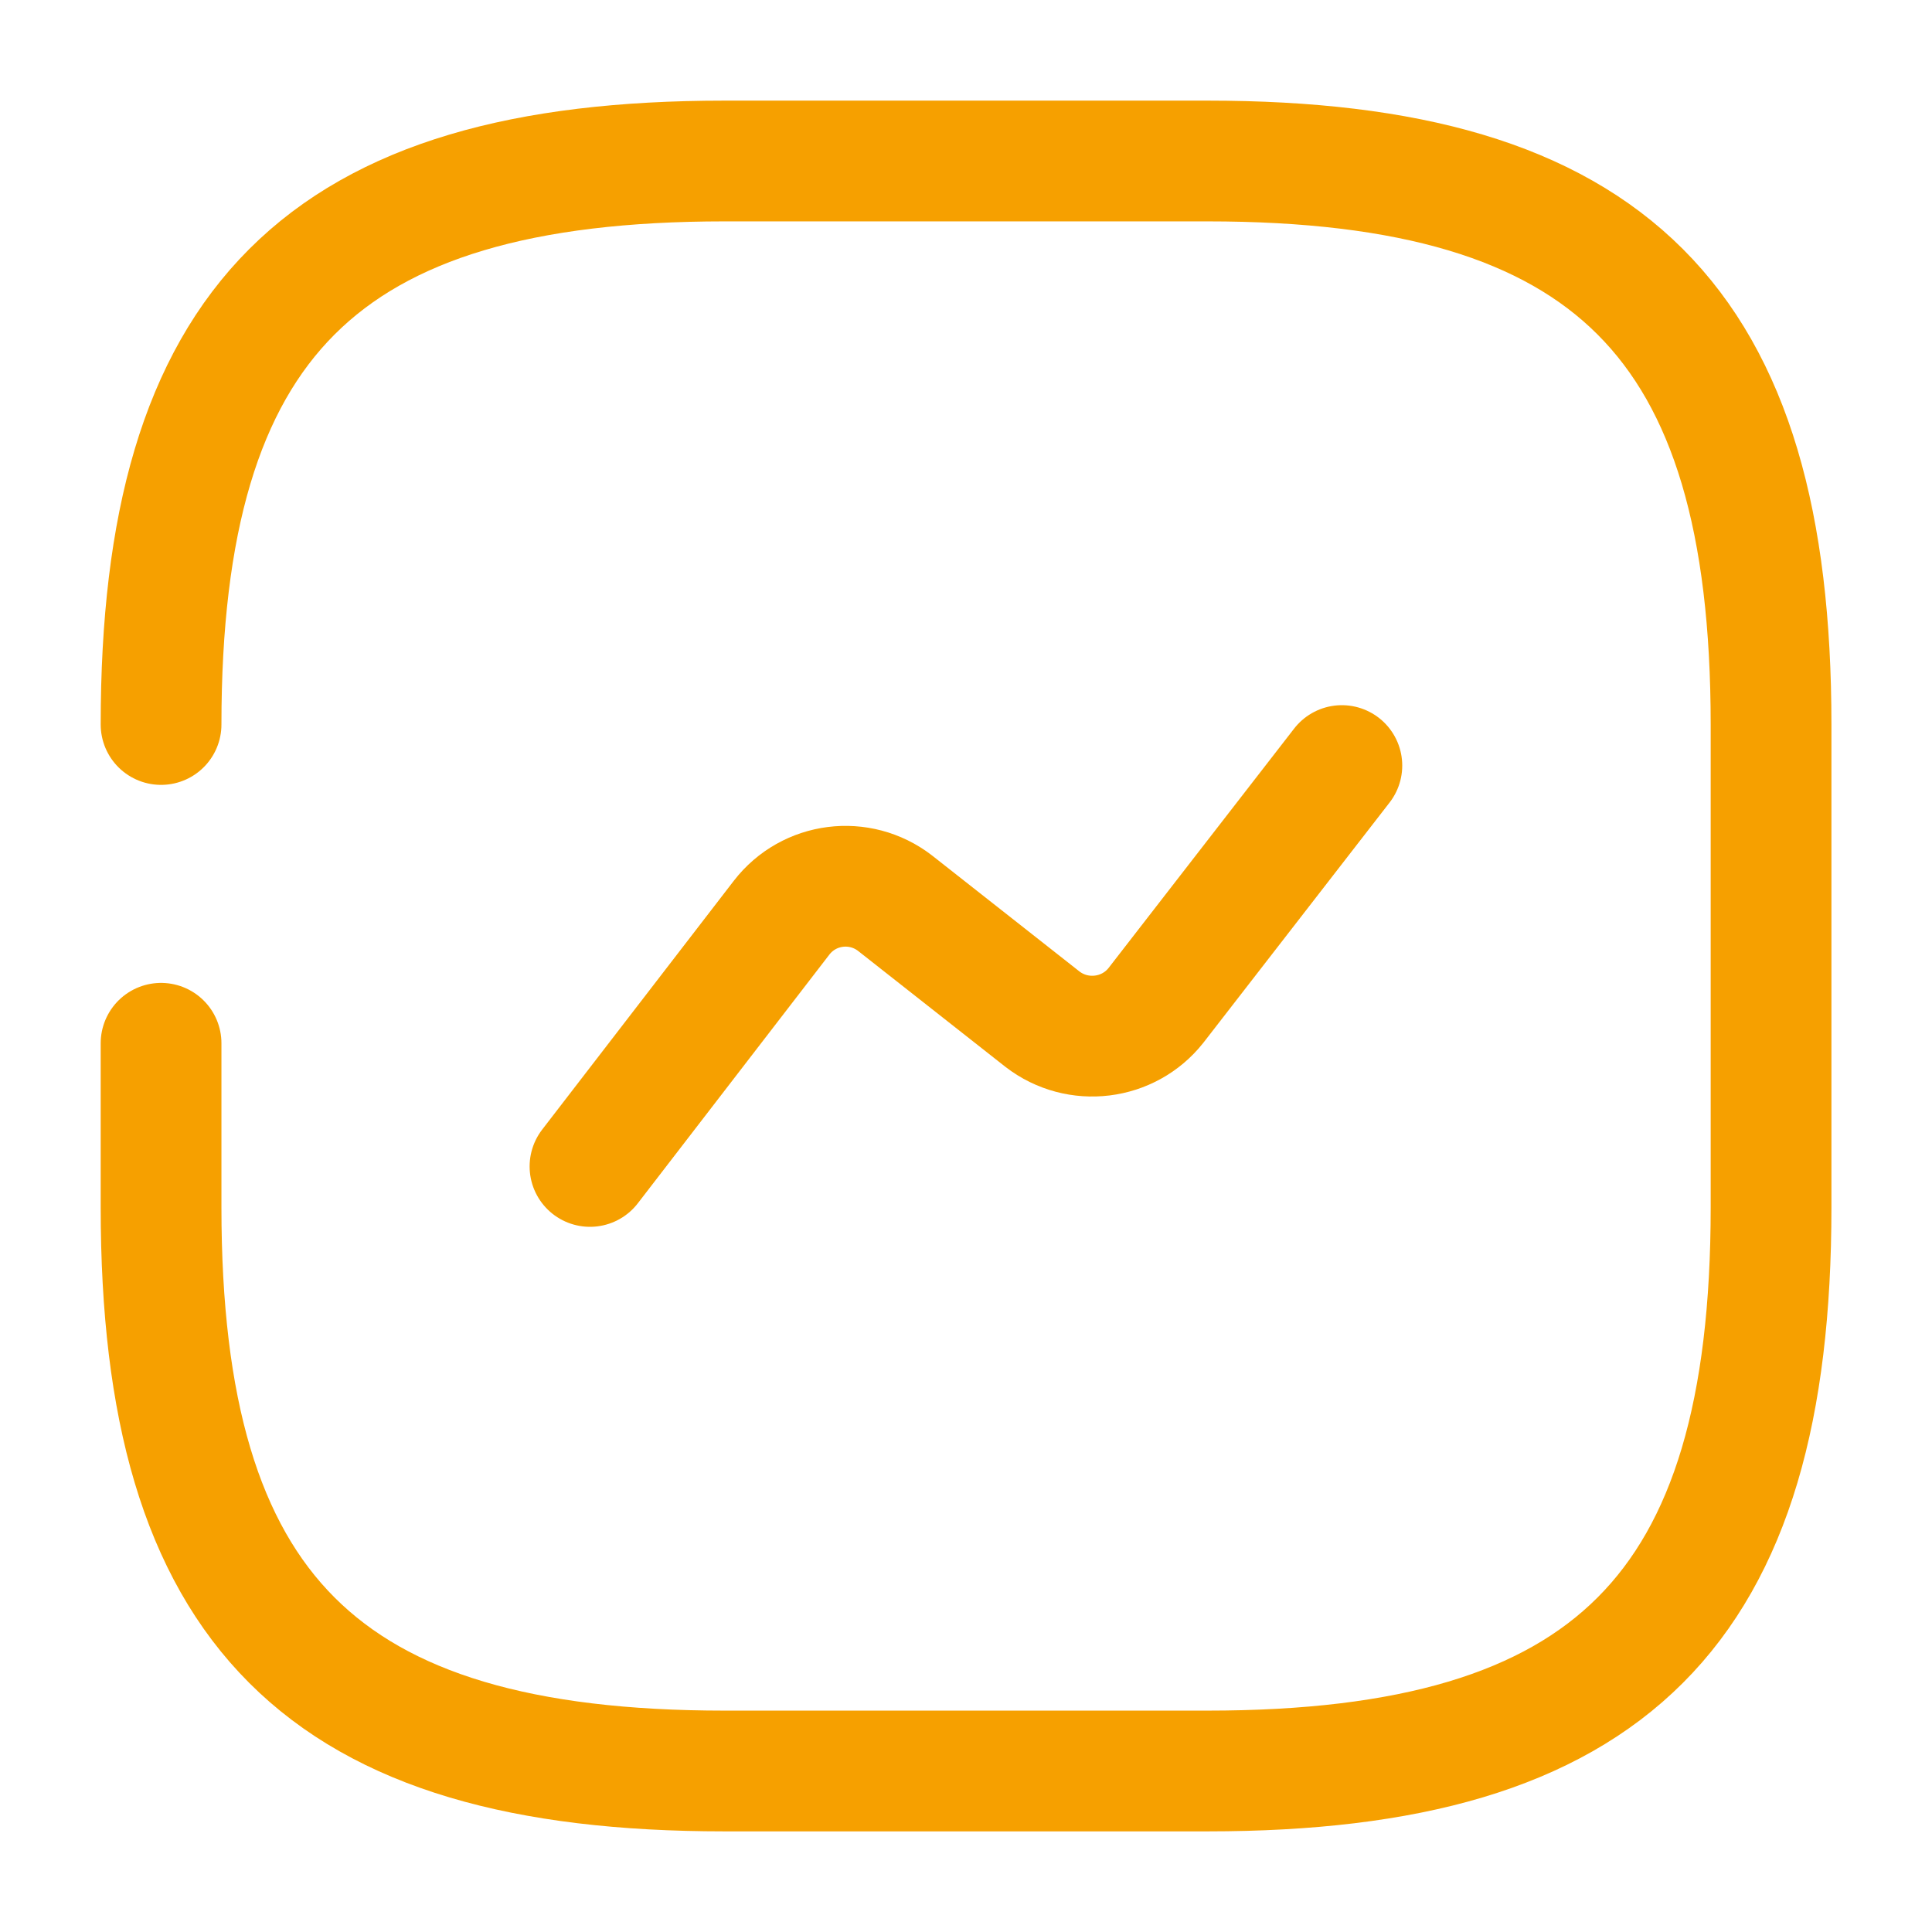
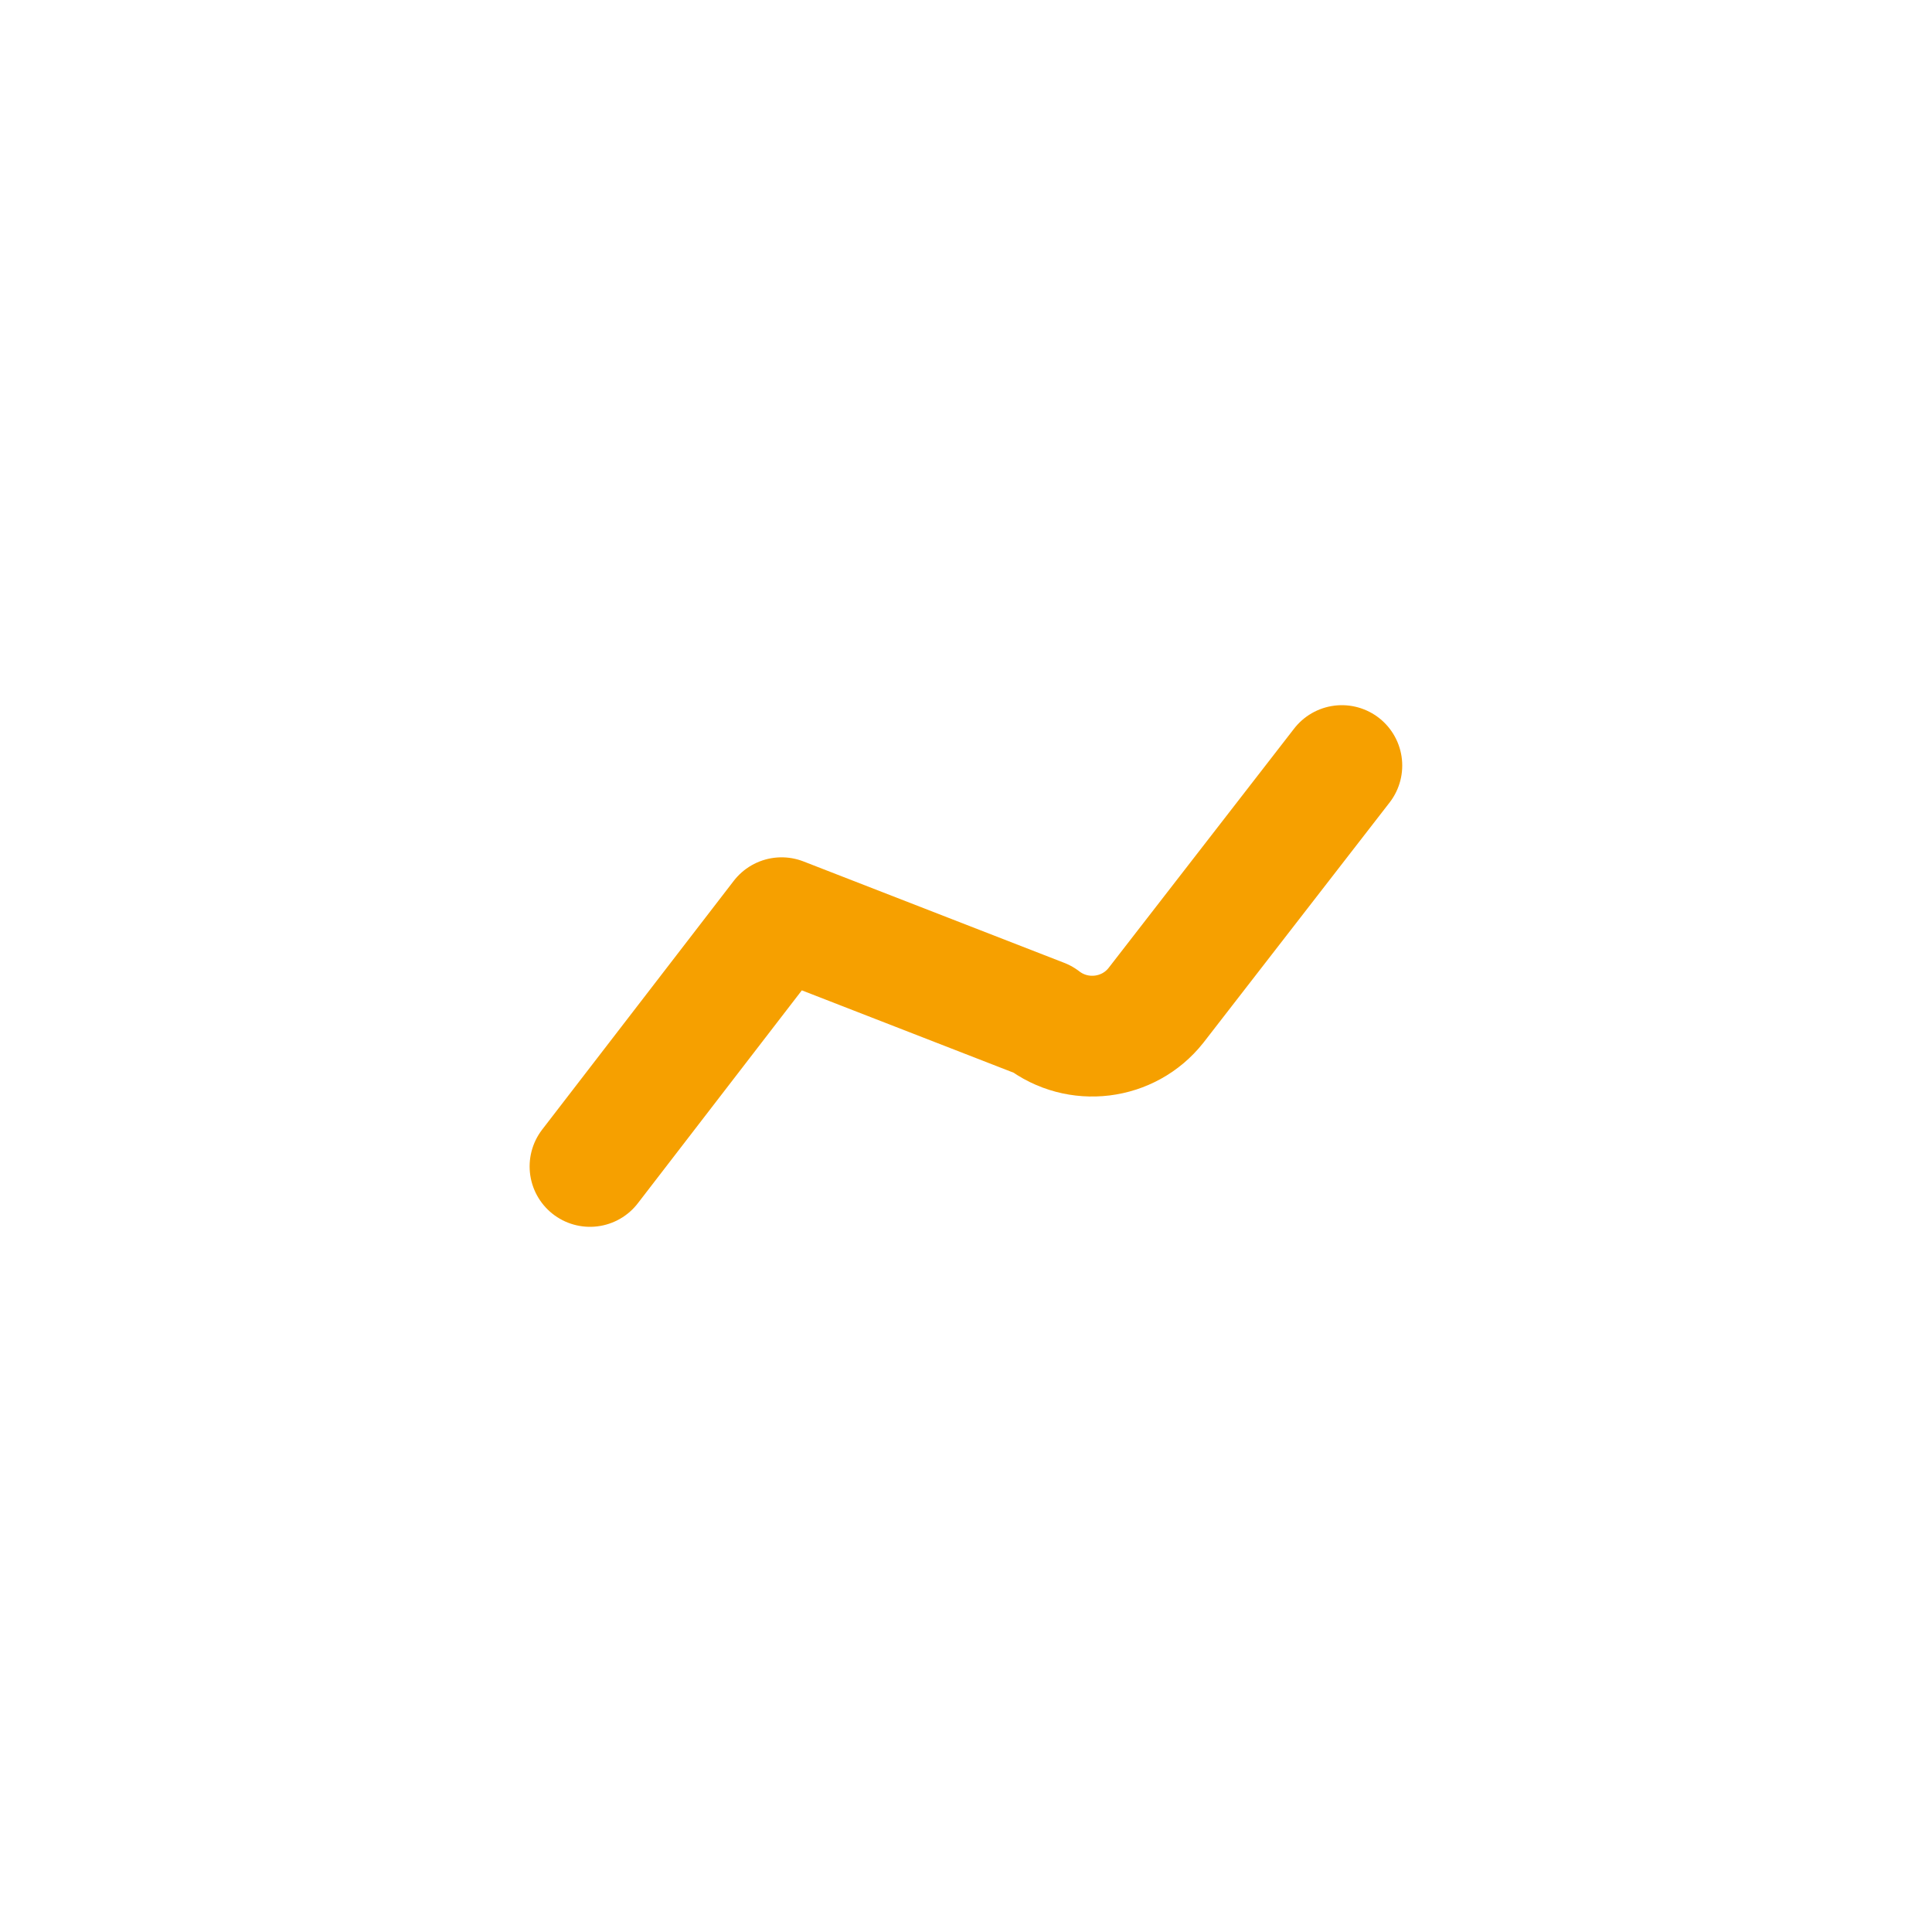
<svg xmlns="http://www.w3.org/2000/svg" width="304" height="304" viewBox="0 0 304 304" fill="none">
-   <path d="M25.343 164.16V190C25.343 253.333 50.676 278.666 114.009 278.666H190.009C253.343 278.666 278.676 253.333 278.676 190V114C278.676 50.666 253.343 25.333 190.009 25.333H114.009C50.676 25.333 25.343 50.666 25.343 114" stroke="#F6A000" stroke-width="19" stroke-linecap="round" stroke-linejoin="round" />
-   <path d="M92.835 183.54L122.982 144.4C127.288 138.827 135.268 137.813 140.842 142.12L164.022 160.36C169.595 164.667 177.575 163.653 181.882 158.207L211.142 120.46" stroke="#F6A000" stroke-width="19" stroke-linecap="round" stroke-linejoin="round" />
+   <path d="M92.835 183.54L122.982 144.4L164.022 160.36C169.595 164.667 177.575 163.653 181.882 158.207L211.142 120.46" stroke="#F6A000" stroke-width="19" stroke-linecap="round" stroke-linejoin="round" />
</svg>